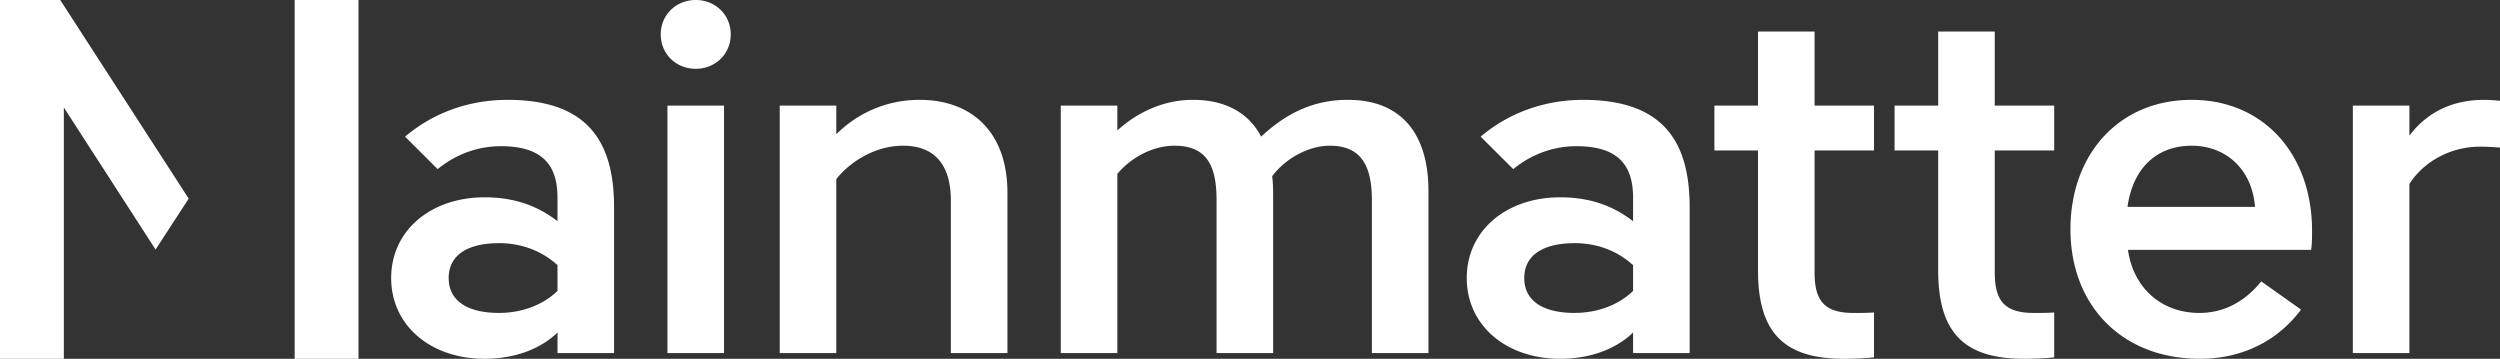
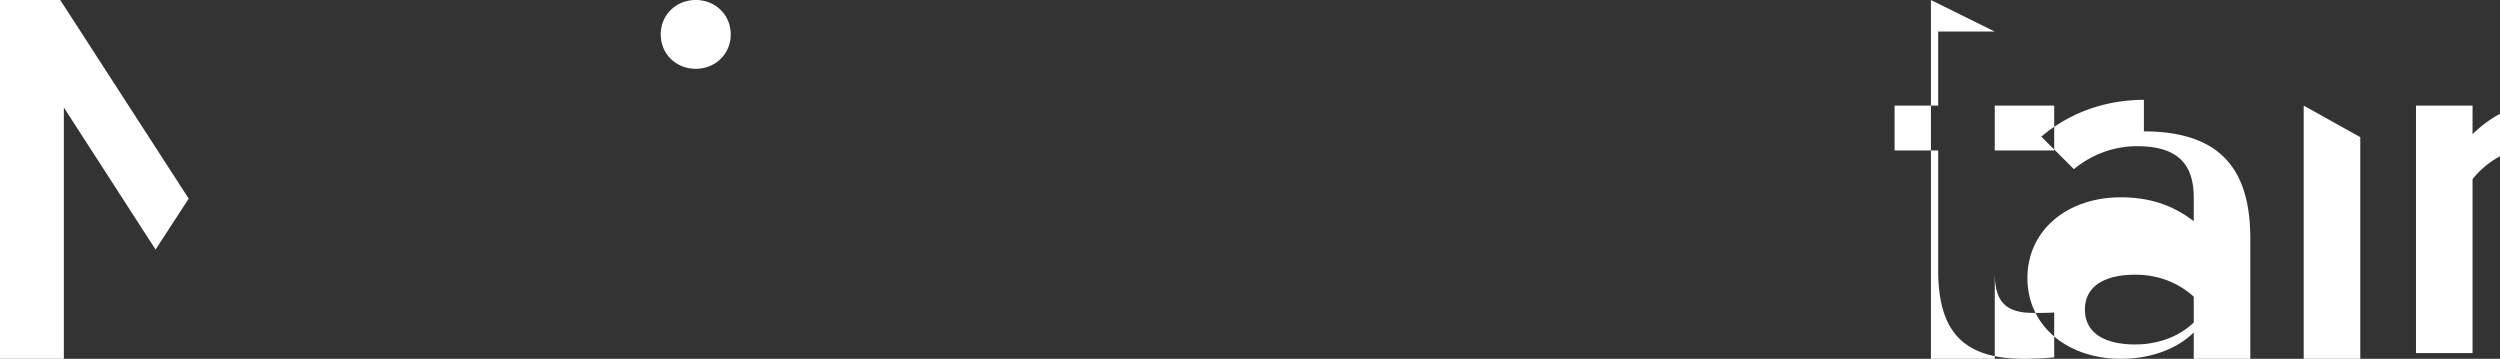
<svg xmlns="http://www.w3.org/2000/svg" width="216" height="31" viewBox="0 0 216 31">
  <rect x="0" y="0" width="216" height="31" fill="#333333" stroke="none" />
-   <path fill="#fff" fill-rule="evenodd" d="m5.204 0 11.1 17.16-2.862 4.402L5.516 9.288V31H0V0zm167.143 2.725v6.398h5.136v3.88h-5.136v10.526c0 2.394.787 3.509 3.355 3.509.622 0 1.284 0 1.781-.042v3.88c-.787.083-1.74.124-2.61.124l-.284-.002c-4.974-.083-7.13-2.368-7.13-7.634V13.003h-3.768v-3.88h3.769V2.725zM30.975 0v31h-5.516V0zm125.804 2.725v6.398h5.135v3.88h-5.135v10.526c0 2.394.786 3.509 3.355 3.509.62 0 1.283 0 1.78-.042v3.88c-.786.083-1.74.124-2.61.124l-.284-.002c-4.974-.083-7.129-2.368-7.129-7.634V13.003h-3.768v-3.88h3.768V2.725zm32.586 5.902c6.172 0 10.396 4.665 10.396 11.31v.248c-.002.446-.014 1.025-.083 1.403h-15.821c.456 3.261 2.858 5.45 6.171 5.45 2.154 0 3.935-.991 5.343-2.725l3.438 2.435c-2.03 2.724-5.095 4.252-8.74 4.252-6.75 0-11.182-4.623-11.182-11.186 0-6.48 4.184-11.187 10.478-11.187zm-145.504 0c7.082 0 9.195 3.798 9.195 9.288v12.59h-4.888V28.73c-1.532 1.485-3.81 2.27-6.295 2.27-4.68 0-8.076-2.89-8.076-6.977 0-4.086 3.395-6.975 8.076-6.975 2.65 0 4.638.784 6.295 2.064v-2.023c0-2.683-1.16-4.458-4.887-4.458-1.947 0-3.852.66-5.467 1.982l-2.816-2.807c2.485-2.106 5.59-3.179 8.863-3.179zm92.93 0c7.082 0 9.195 3.798 9.195 9.288v12.59h-4.888V28.73c-1.532 1.485-3.81 2.27-6.295 2.27-4.68 0-8.076-2.89-8.076-6.977 0-4.086 3.396-6.975 8.076-6.975 2.65 0 4.638.784 6.295 2.064v-2.023c0-2.683-1.16-4.458-4.887-4.458-1.947 0-3.851.66-5.467 1.982l-2.816-2.807c2.485-2.106 5.591-3.179 8.863-3.179zm-74.235.496v21.382h-4.888V9.123zm152.078-.496c.456 0 .952.042 1.366.082v4.046a19.548 19.548 0 0 0-1.74-.082c-2.525 0-4.845 1.28-6.087 3.22v14.611h-4.887V9.123h4.887v2.6c1.45-1.94 3.603-3.096 6.46-3.096zm-98.174 0c4.473 0 6.958 2.766 6.958 7.884v13.993h-4.887V17.296c0-3.014-.953-4.707-3.645-4.707-1.822 0-3.852 1.115-4.97 2.643.083.619.083 1.238.083 1.898v13.374h-4.887V17.296c0-3.014-.87-4.707-3.645-4.707-1.864 0-3.77 1.033-4.929 2.436v15.48h-4.887V9.122h4.887v2.146c1.74-1.569 3.976-2.642 6.544-2.642 2.775 0 4.804 1.115 5.881 3.179 1.864-1.734 4.184-3.179 7.497-3.179zm-36.998 0c4.515 0 7.58 2.807 7.58 8.008v13.87h-4.888V17.335c0-3.013-1.325-4.747-4.142-4.747l-.276.007c-2.293.102-4.365 1.454-5.48 2.883v15.025h-4.887V9.123h4.887v2.476c1.656-1.651 4.1-2.972 7.206-2.972zm56.584 12.383c-2.651 0-4.35.99-4.35 3.013 0 2.023 1.699 3.014 4.35 3.014l.31-.006c1.759-.065 3.49-.685 4.742-1.893v-2.229c-1.366-1.239-3.106-1.9-5.052-1.9zm-92.93 0c-2.652 0-4.35.99-4.35 3.013 0 2.023 1.698 3.014 4.35 3.014l.31-.006c1.758-.065 3.49-.685 4.742-1.893v-2.229c-1.366-1.239-3.106-1.9-5.052-1.9zm146.25-8.42-.247.004c-2.927.104-4.86 2.067-5.303 5.28h11.017c-.249-3.261-2.527-5.284-5.468-5.284zM60.112 0c1.697 0 3.023 1.28 3.023 2.972l-.005.18c-.09 1.602-1.381 2.792-3.018 2.792-1.7 0-3.024-1.28-3.024-2.972S58.414 0 60.113 0z" />
+   <path fill="#fff" fill-rule="evenodd" d="m5.204 0 11.1 17.16-2.862 4.402L5.516 9.288V31H0V0zm167.143 2.725v6.398h5.136v3.88h-5.136v10.526c0 2.394.787 3.509 3.355 3.509.622 0 1.284 0 1.781-.042v3.88c-.787.083-1.74.124-2.61.124l-.284-.002c-4.974-.083-7.13-2.368-7.13-7.634V13.003h-3.768v-3.88h3.769V2.725zv31h-5.516V0zm125.804 2.725v6.398h5.135v3.88h-5.135v10.526c0 2.394.786 3.509 3.355 3.509.62 0 1.283 0 1.78-.042v3.88c-.786.083-1.74.124-2.61.124l-.284-.002c-4.974-.083-7.129-2.368-7.129-7.634V13.003h-3.768v-3.88h3.768V2.725zm32.586 5.902c6.172 0 10.396 4.665 10.396 11.31v.248c-.002.446-.014 1.025-.083 1.403h-15.821c.456 3.261 2.858 5.45 6.171 5.45 2.154 0 3.935-.991 5.343-2.725l3.438 2.435c-2.03 2.724-5.095 4.252-8.74 4.252-6.75 0-11.182-4.623-11.182-11.186 0-6.48 4.184-11.187 10.478-11.187zm-145.504 0c7.082 0 9.195 3.798 9.195 9.288v12.59h-4.888V28.73c-1.532 1.485-3.81 2.27-6.295 2.27-4.68 0-8.076-2.89-8.076-6.977 0-4.086 3.395-6.975 8.076-6.975 2.65 0 4.638.784 6.295 2.064v-2.023c0-2.683-1.16-4.458-4.887-4.458-1.947 0-3.852.66-5.467 1.982l-2.816-2.807c2.485-2.106 5.59-3.179 8.863-3.179zm92.93 0c7.082 0 9.195 3.798 9.195 9.288v12.59h-4.888V28.73c-1.532 1.485-3.81 2.27-6.295 2.27-4.68 0-8.076-2.89-8.076-6.977 0-4.086 3.396-6.975 8.076-6.975 2.65 0 4.638.784 6.295 2.064v-2.023c0-2.683-1.16-4.458-4.887-4.458-1.947 0-3.851.66-5.467 1.982l-2.816-2.807c2.485-2.106 5.591-3.179 8.863-3.179zm-74.235.496v21.382h-4.888V9.123zm152.078-.496c.456 0 .952.042 1.366.082v4.046a19.548 19.548 0 0 0-1.74-.082c-2.525 0-4.845 1.28-6.087 3.22v14.611h-4.887V9.123h4.887v2.6c1.45-1.94 3.603-3.096 6.46-3.096zm-98.174 0c4.473 0 6.958 2.766 6.958 7.884v13.993h-4.887V17.296c0-3.014-.953-4.707-3.645-4.707-1.822 0-3.852 1.115-4.97 2.643.083.619.083 1.238.083 1.898v13.374h-4.887V17.296c0-3.014-.87-4.707-3.645-4.707-1.864 0-3.77 1.033-4.929 2.436v15.48h-4.887V9.122h4.887v2.146c1.74-1.569 3.976-2.642 6.544-2.642 2.775 0 4.804 1.115 5.881 3.179 1.864-1.734 4.184-3.179 7.497-3.179zm-36.998 0c4.515 0 7.58 2.807 7.58 8.008v13.87h-4.888V17.335c0-3.013-1.325-4.747-4.142-4.747l-.276.007c-2.293.102-4.365 1.454-5.48 2.883v15.025h-4.887V9.123h4.887v2.476c1.656-1.651 4.1-2.972 7.206-2.972zm56.584 12.383c-2.651 0-4.35.99-4.35 3.013 0 2.023 1.699 3.014 4.35 3.014l.31-.006c1.759-.065 3.49-.685 4.742-1.893v-2.229c-1.366-1.239-3.106-1.9-5.052-1.9zm-92.93 0c-2.652 0-4.35.99-4.35 3.013 0 2.023 1.698 3.014 4.35 3.014l.31-.006c1.758-.065 3.49-.685 4.742-1.893v-2.229c-1.366-1.239-3.106-1.9-5.052-1.9zm146.25-8.42-.247.004c-2.927.104-4.86 2.067-5.303 5.28h11.017c-.249-3.261-2.527-5.284-5.468-5.284zM60.112 0c1.697 0 3.023 1.28 3.023 2.972l-.005.18c-.09 1.602-1.381 2.792-3.018 2.792-1.7 0-3.024-1.28-3.024-2.972S58.414 0 60.113 0z" />
</svg>